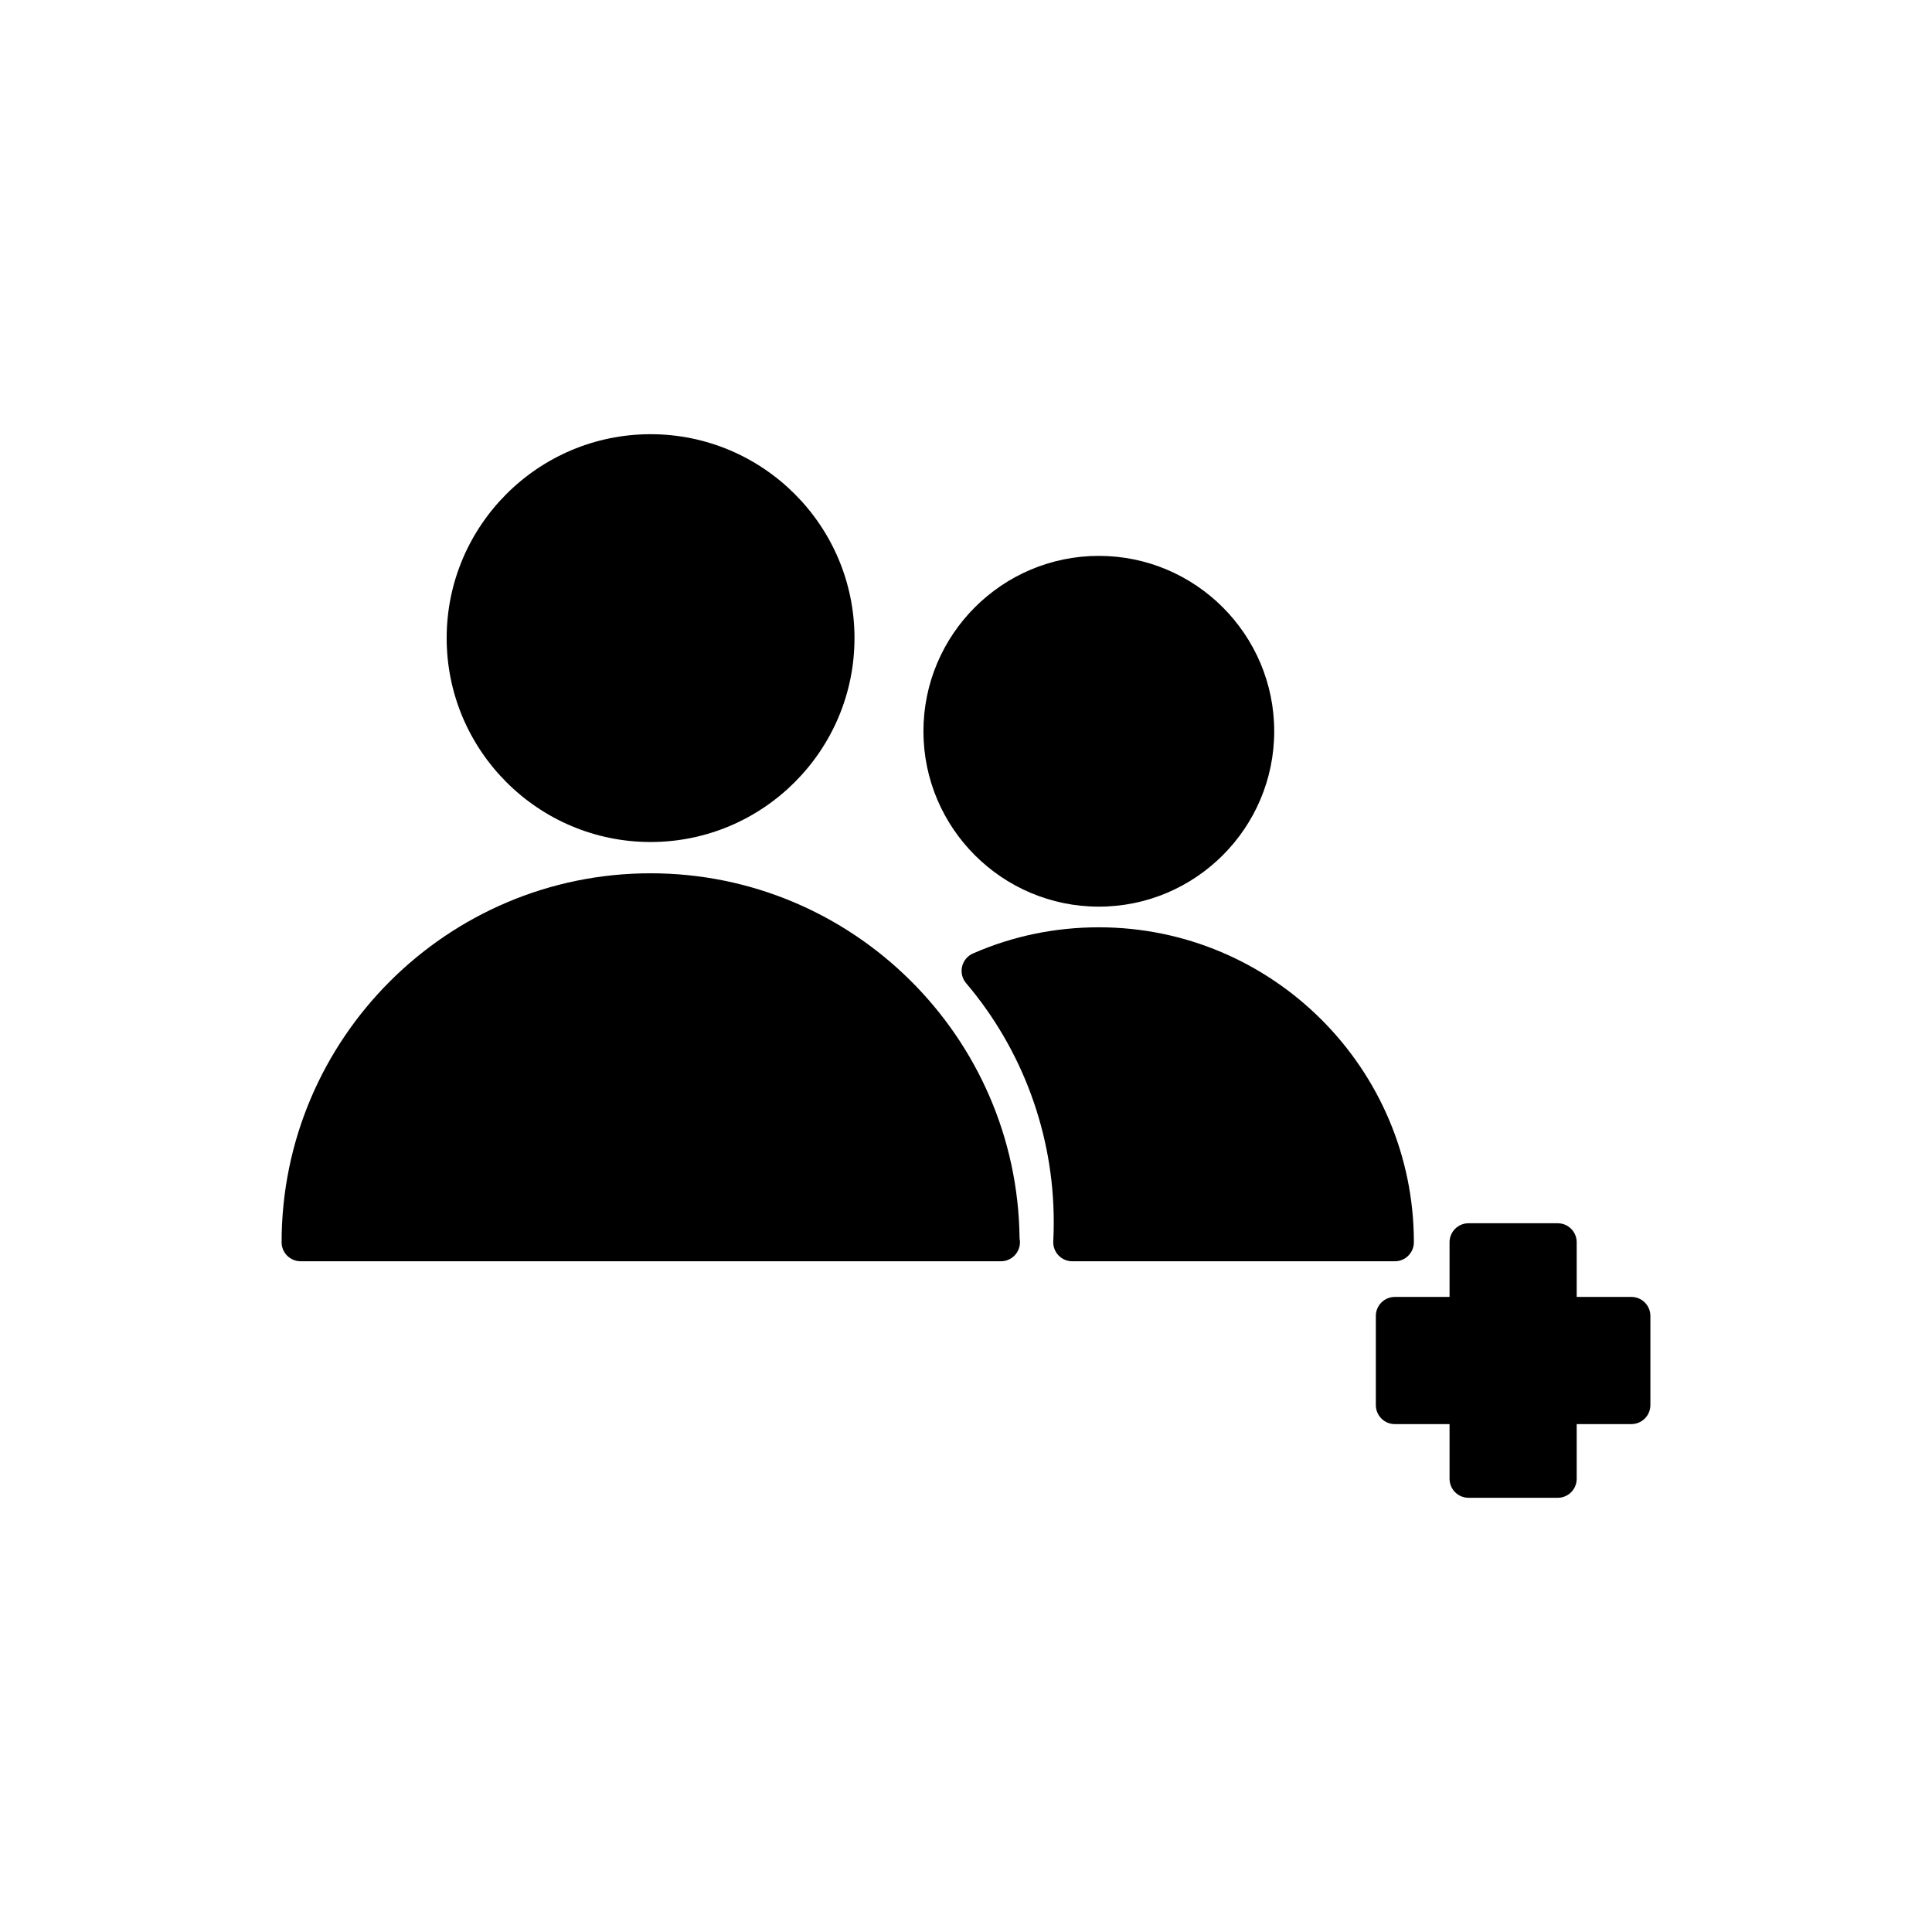
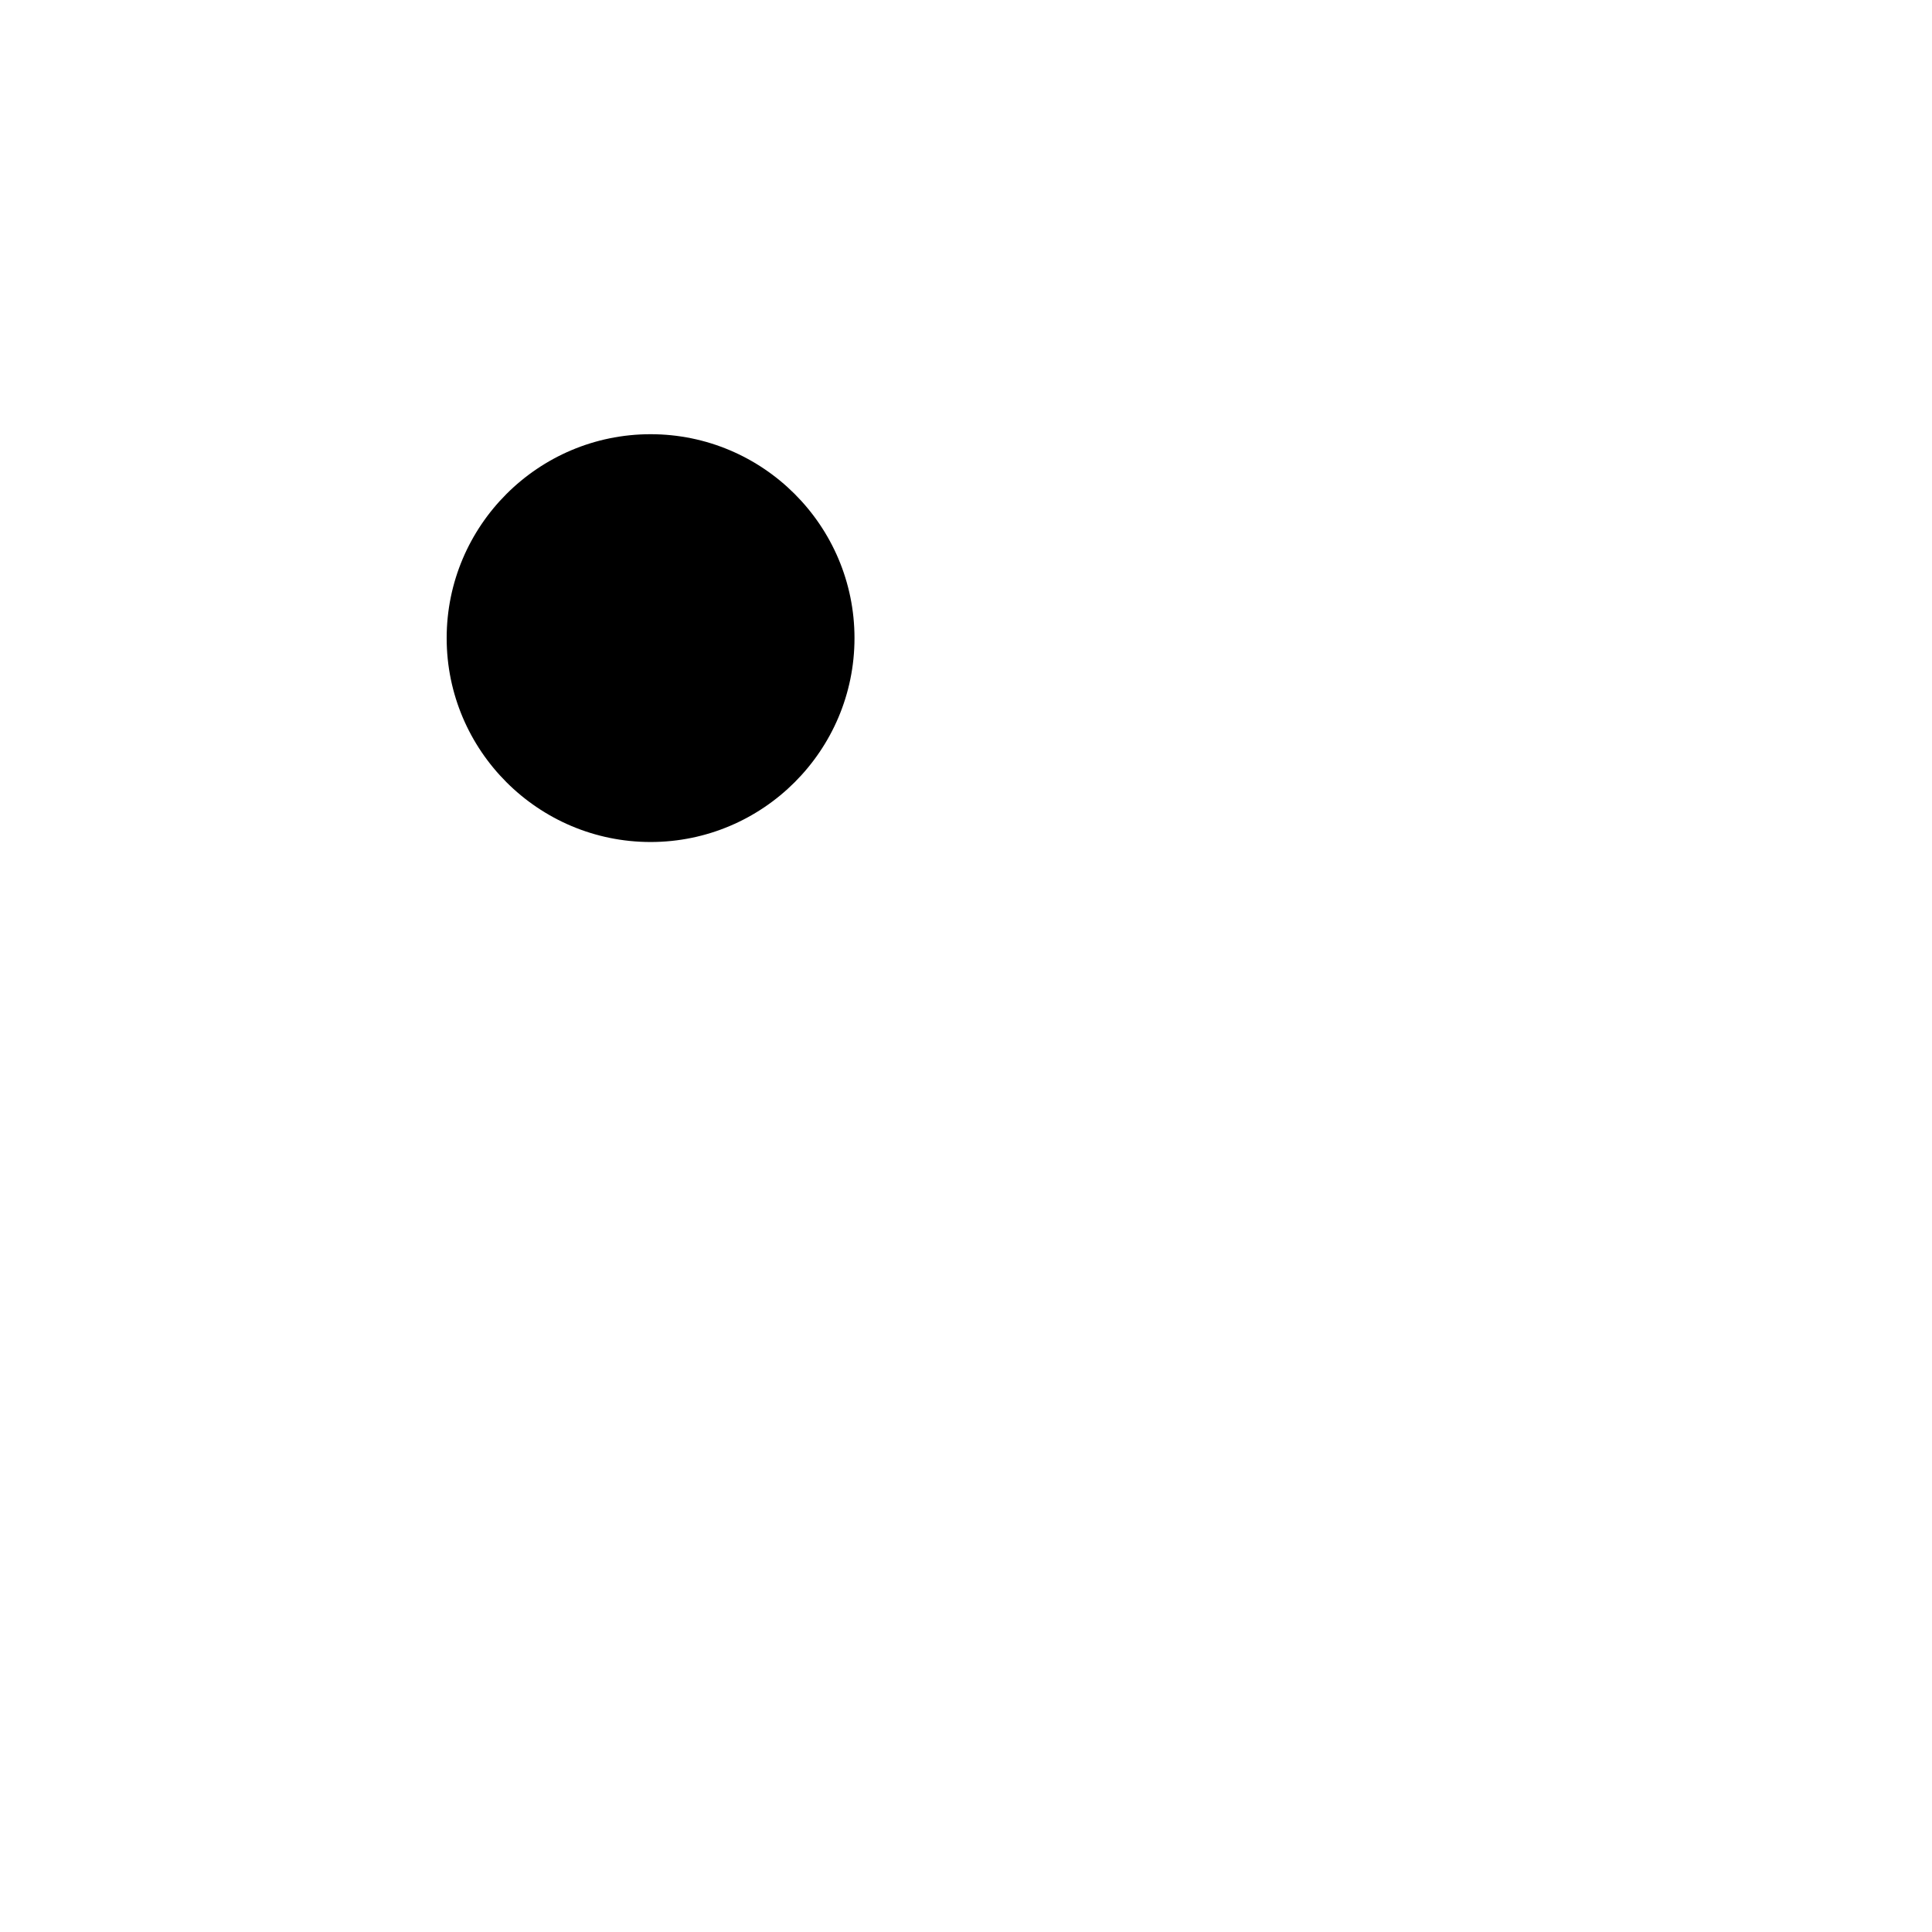
<svg xmlns="http://www.w3.org/2000/svg" fill="#000000" width="800px" height="800px" version="1.1" viewBox="144 144 512 512">
  <g>
-     <path d="m316.41 367.14c29.797 0 54.039-24.238 54.039-54.035 0-29.797-24.242-54.035-54.039-54.035s-54.039 24.238-54.039 54.035c0 29.797 24.246 54.035 54.039 54.035z" />
-     <path d="m316.41 375.43c-53.918 0-97.781 43.859-97.781 97.777 0 2.785 2.258 5.039 5.039 5.039h185.49c0.039 0.004 0.082 0.004 0.102 0 2.785 0 5.039-2.254 5.039-5.039 0-0.352-0.035-0.699-0.105-1.031-0.559-53.441-44.211-96.746-97.781-96.746z" />
-     <path d="m435.2 384.27c25.629 0 46.48-20.848 46.48-46.477 0-25.629-20.852-46.48-46.48-46.48-25.629 0-46.48 20.852-46.48 46.48 0 25.629 20.852 46.477 46.48 46.477z" />
-     <path d="m518.69 473.21c0-46.027-37.465-83.465-83.5-83.465-11.617 0-22.828 2.332-33.344 6.934-1.457 0.641-2.527 1.93-2.887 3.481-0.359 1.551 0.039 3.18 1.074 4.394 14.977 17.629 23.219 40.09 23.219 63.238 0 1.719-0.023 3.441-0.121 5.133-0.086 1.379 0.414 2.742 1.367 3.75 0.953 1.008 2.277 1.578 3.668 1.578h85.496c2.769-0.004 5.027-2.254 5.027-5.043z" />
-     <path d="m576.33 487.7h-14.488v-14.488c0-2.785-2.254-5.039-5.039-5.039h-23.617c-2.785 0-5.039 2.254-5.039 5.039v14.488h-14.496c-2.785 0-5.039 2.254-5.039 5.039v23.625c0 2.785 2.254 5.039 5.039 5.039h14.496v14.488c0 2.785 2.254 5.039 5.039 5.039h23.617c2.785 0 5.039-2.254 5.039-5.039v-14.488l14.488-0.004c2.785 0 5.039-2.254 5.039-5.039v-23.625c0-2.785-2.254-5.035-5.039-5.035z" />
+     <path d="m316.41 367.14c29.797 0 54.039-24.238 54.039-54.035 0-29.797-24.242-54.035-54.039-54.035s-54.039 24.238-54.039 54.035c0 29.797 24.246 54.035 54.039 54.035" />
  </g>
</svg>